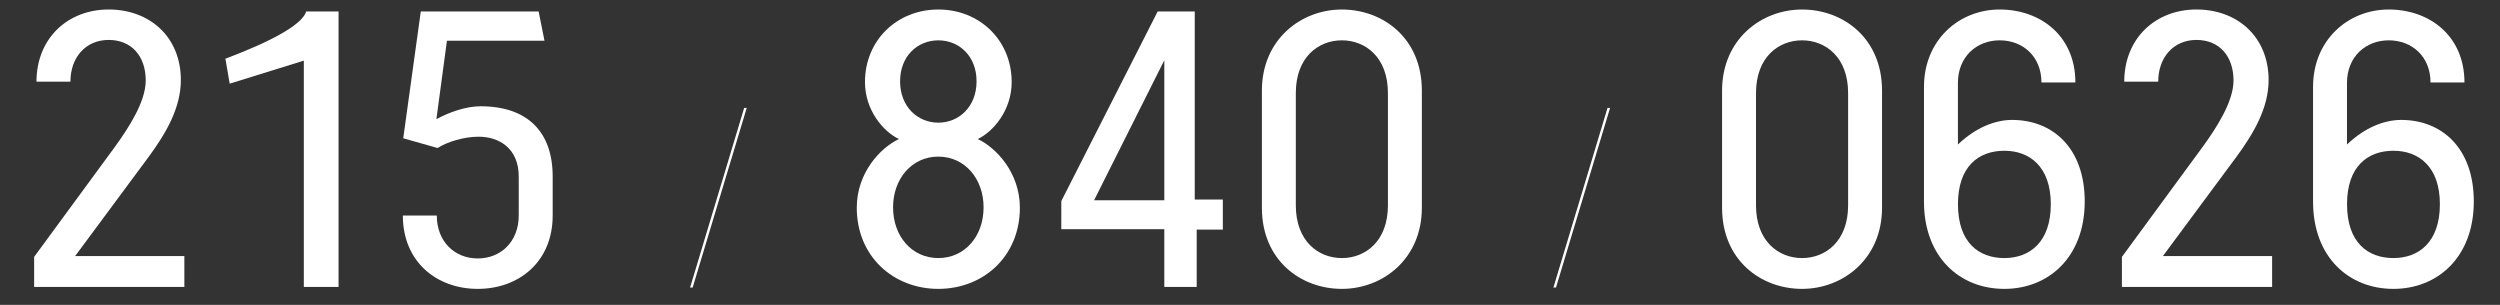
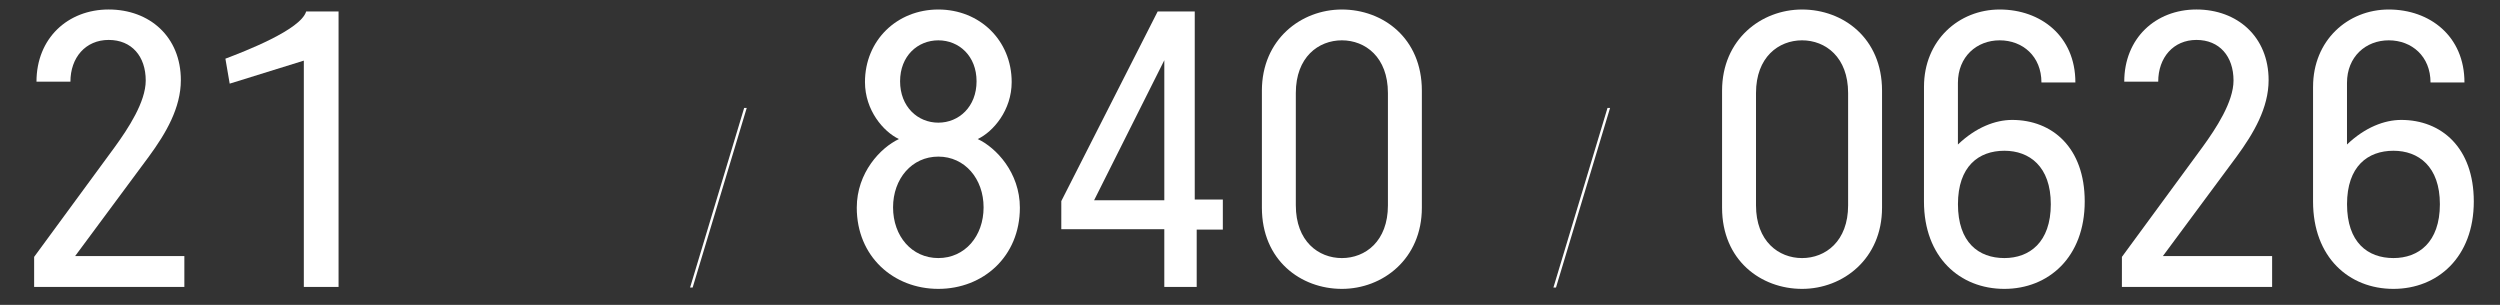
<svg xmlns="http://www.w3.org/2000/svg" version="1.1" id="Layer_1" x="0px" y="0px" width="295.2px" height="36px" viewBox="0 0 295.2 36" enable-background="new 0 0 295.2 36" xml:space="preserve">
  <rect x="0" y="0" width="295.2" height="36" fill="#333333" stroke="none" />
  <g>
    <path fill="#FFFFFF" d="M4.031,30.332l9.537-12.992c1.567-2.166,3.64-5.299,3.64-7.833c0-2.857-1.659-4.792-4.377-4.792   c-2.718,0-4.515,2.073-4.515,4.929H4.308c0-5.113,3.685-8.523,8.523-8.523s8.524,3.225,8.524,8.339c0,3.271-1.75,6.266-3.778,9.03   L8.869,30.24h12.9v3.641H4.031V30.332z" />
    <path fill="#FFFFFF" d="M35.876,7.158l-8.754,2.719l-0.507-2.949c2.304-0.875,8.892-3.409,9.538-5.575h3.824v32.528h-4.101V7.158z" />
-     <path fill="#FFFFFF" d="M51.577,25.449c0,3.088,2.119,5.068,4.837,5.068c2.719,0,4.838-1.98,4.838-5.068v-4.607   c0-3.317-2.304-4.7-4.746-4.7c-1.705,0-3.686,0.6-4.838,1.336l-4.054-1.151l2.073-14.974h13.914l0.691,3.456H52.774L51.53,14.07   c1.521-0.829,3.501-1.521,5.206-1.521c5.622,0,8.524,3.087,8.524,8.294v4.607c0,5.481-4.008,8.661-8.846,8.661   c-4.837,0-8.846-3.18-8.846-8.661L51.577,25.449L51.577,25.449z" />
    <path fill="#FFFFFF" d="M87.871,12.744h0.304l-6.387,21.21h-0.304L87.871,12.744z" />
    <path fill="#FFFFFF" d="M102.136,9.692c0-4.93,3.778-8.569,8.662-8.569c4.883,0,8.661,3.64,8.661,8.569   c0,3.317-2.166,5.851-4.008,6.727c2.166,1.013,4.976,3.962,4.976,8.108c0,5.76-4.331,9.584-9.629,9.584   c-5.299,0-9.63-3.824-9.63-9.584c0-4.146,2.811-7.095,4.976-8.108C104.301,15.543,102.136,13.009,102.136,9.692z M116.142,24.482   c0-3.365-2.212-5.99-5.344-5.99c-3.134,0-5.345,2.625-5.345,5.99c0,3.408,2.211,5.99,5.345,5.99   C113.93,30.473,116.142,27.891,116.142,24.482z M115.312,9.6c0-2.994-2.072-4.837-4.514-4.837s-4.516,1.843-4.516,4.837   c0,2.995,2.073,4.884,4.516,4.884C113.24,14.483,115.312,12.594,115.312,9.6z" />
    <path fill="#FFFFFF" d="M125.319,23.744l11.38-22.392h4.377v22.207h3.317v3.549h-3.086v6.772h-3.825v-6.819h-12.163V23.744z    M137.482,23.65V7.112l-8.293,16.539H137.482L137.482,23.65z" />
    <path fill="#FFFFFF" d="M149.004,10.706c0-6.036,4.607-9.583,9.445-9.583s9.444,3.363,9.444,9.583v13.821   c0,6.037-4.606,9.584-9.444,9.584s-9.445-3.362-9.445-9.584V10.706z M163.886,10.982c0-4.239-2.673-6.22-5.437-6.22   c-2.765,0-5.438,1.981-5.438,6.22V24.25c0,4.24,2.673,6.223,5.438,6.223c2.764,0,5.437-1.981,5.437-6.223V10.982z" />
    <path fill="#FFFFFF" d="M189.814,12.744h0.304l-6.387,21.21h-0.305L189.814,12.744z" />
    <path fill="#FFFFFF" d="M203.342,10.706c0-6.036,4.607-9.583,9.445-9.583s9.444,3.363,9.444,9.583v13.821   c0,6.037-4.606,9.584-9.444,9.584c-4.839,0-9.445-3.362-9.445-9.584V10.706L203.342,10.706z M218.225,10.982   c0-4.239-2.673-6.22-5.438-6.22c-2.766,0-5.438,1.981-5.438,6.22V24.25c0,4.24,2.672,6.223,5.438,6.223   c2.765,0,5.438-1.981,5.438-6.223V10.982z" />
    <path fill="#FFFFFF" d="M227.185,10.245c0-5.482,4.101-9.122,8.938-9.122s8.938,3.133,8.938,8.615h-4.008   c0-3.087-2.212-4.976-4.931-4.976c-2.717,0-4.931,1.935-4.931,5.022v7.28c2.119-2.027,4.423-2.903,6.404-2.903   c4.745,0,8.569,3.271,8.569,9.63c0,6.588-4.285,10.32-9.492,10.32c-5.252,0-9.49-3.732-9.49-10.32L227.185,10.245L227.185,10.245z    M242.159,24.113c0-4.469-2.533-6.312-5.482-6.312c-3.041,0-5.482,1.844-5.482,6.312c0,4.516,2.441,6.359,5.482,6.359   C239.625,30.473,242.159,28.629,242.159,24.113z" />
    <path fill="#FFFFFF" d="M250.556,30.332l9.536-12.992c1.568-2.166,3.642-5.299,3.642-7.833c0-2.857-1.659-4.792-4.377-4.792   s-4.515,2.073-4.515,4.929h-4.01c0-5.113,3.687-8.523,8.523-8.523s8.523,3.225,8.523,8.339c0,3.271-1.752,6.266-3.778,9.03   l-8.707,11.748h12.899v3.641h-17.738L250.556,30.332L250.556,30.332z" />
    <path fill="#FFFFFF" d="M273.127,10.245c0-5.482,4.102-9.122,8.938-9.122c4.838,0,8.938,3.133,8.938,8.615h-4.008   c0-3.087-2.213-4.976-4.931-4.976s-4.931,1.935-4.931,5.022v7.28c2.121-2.027,4.424-2.903,6.404-2.903   c4.744,0,8.569,3.271,8.569,9.63c0,6.588-4.285,10.32-9.491,10.32c-5.251,0-9.49-3.732-9.49-10.32V10.245H273.127z M288.102,24.113   c0-4.469-2.535-6.312-5.482-6.312c-3.041,0-5.482,1.844-5.482,6.312c0,4.516,2.441,6.359,5.482,6.359   C285.566,30.473,288.102,28.629,288.102,24.113z" />
  </g>
</svg>